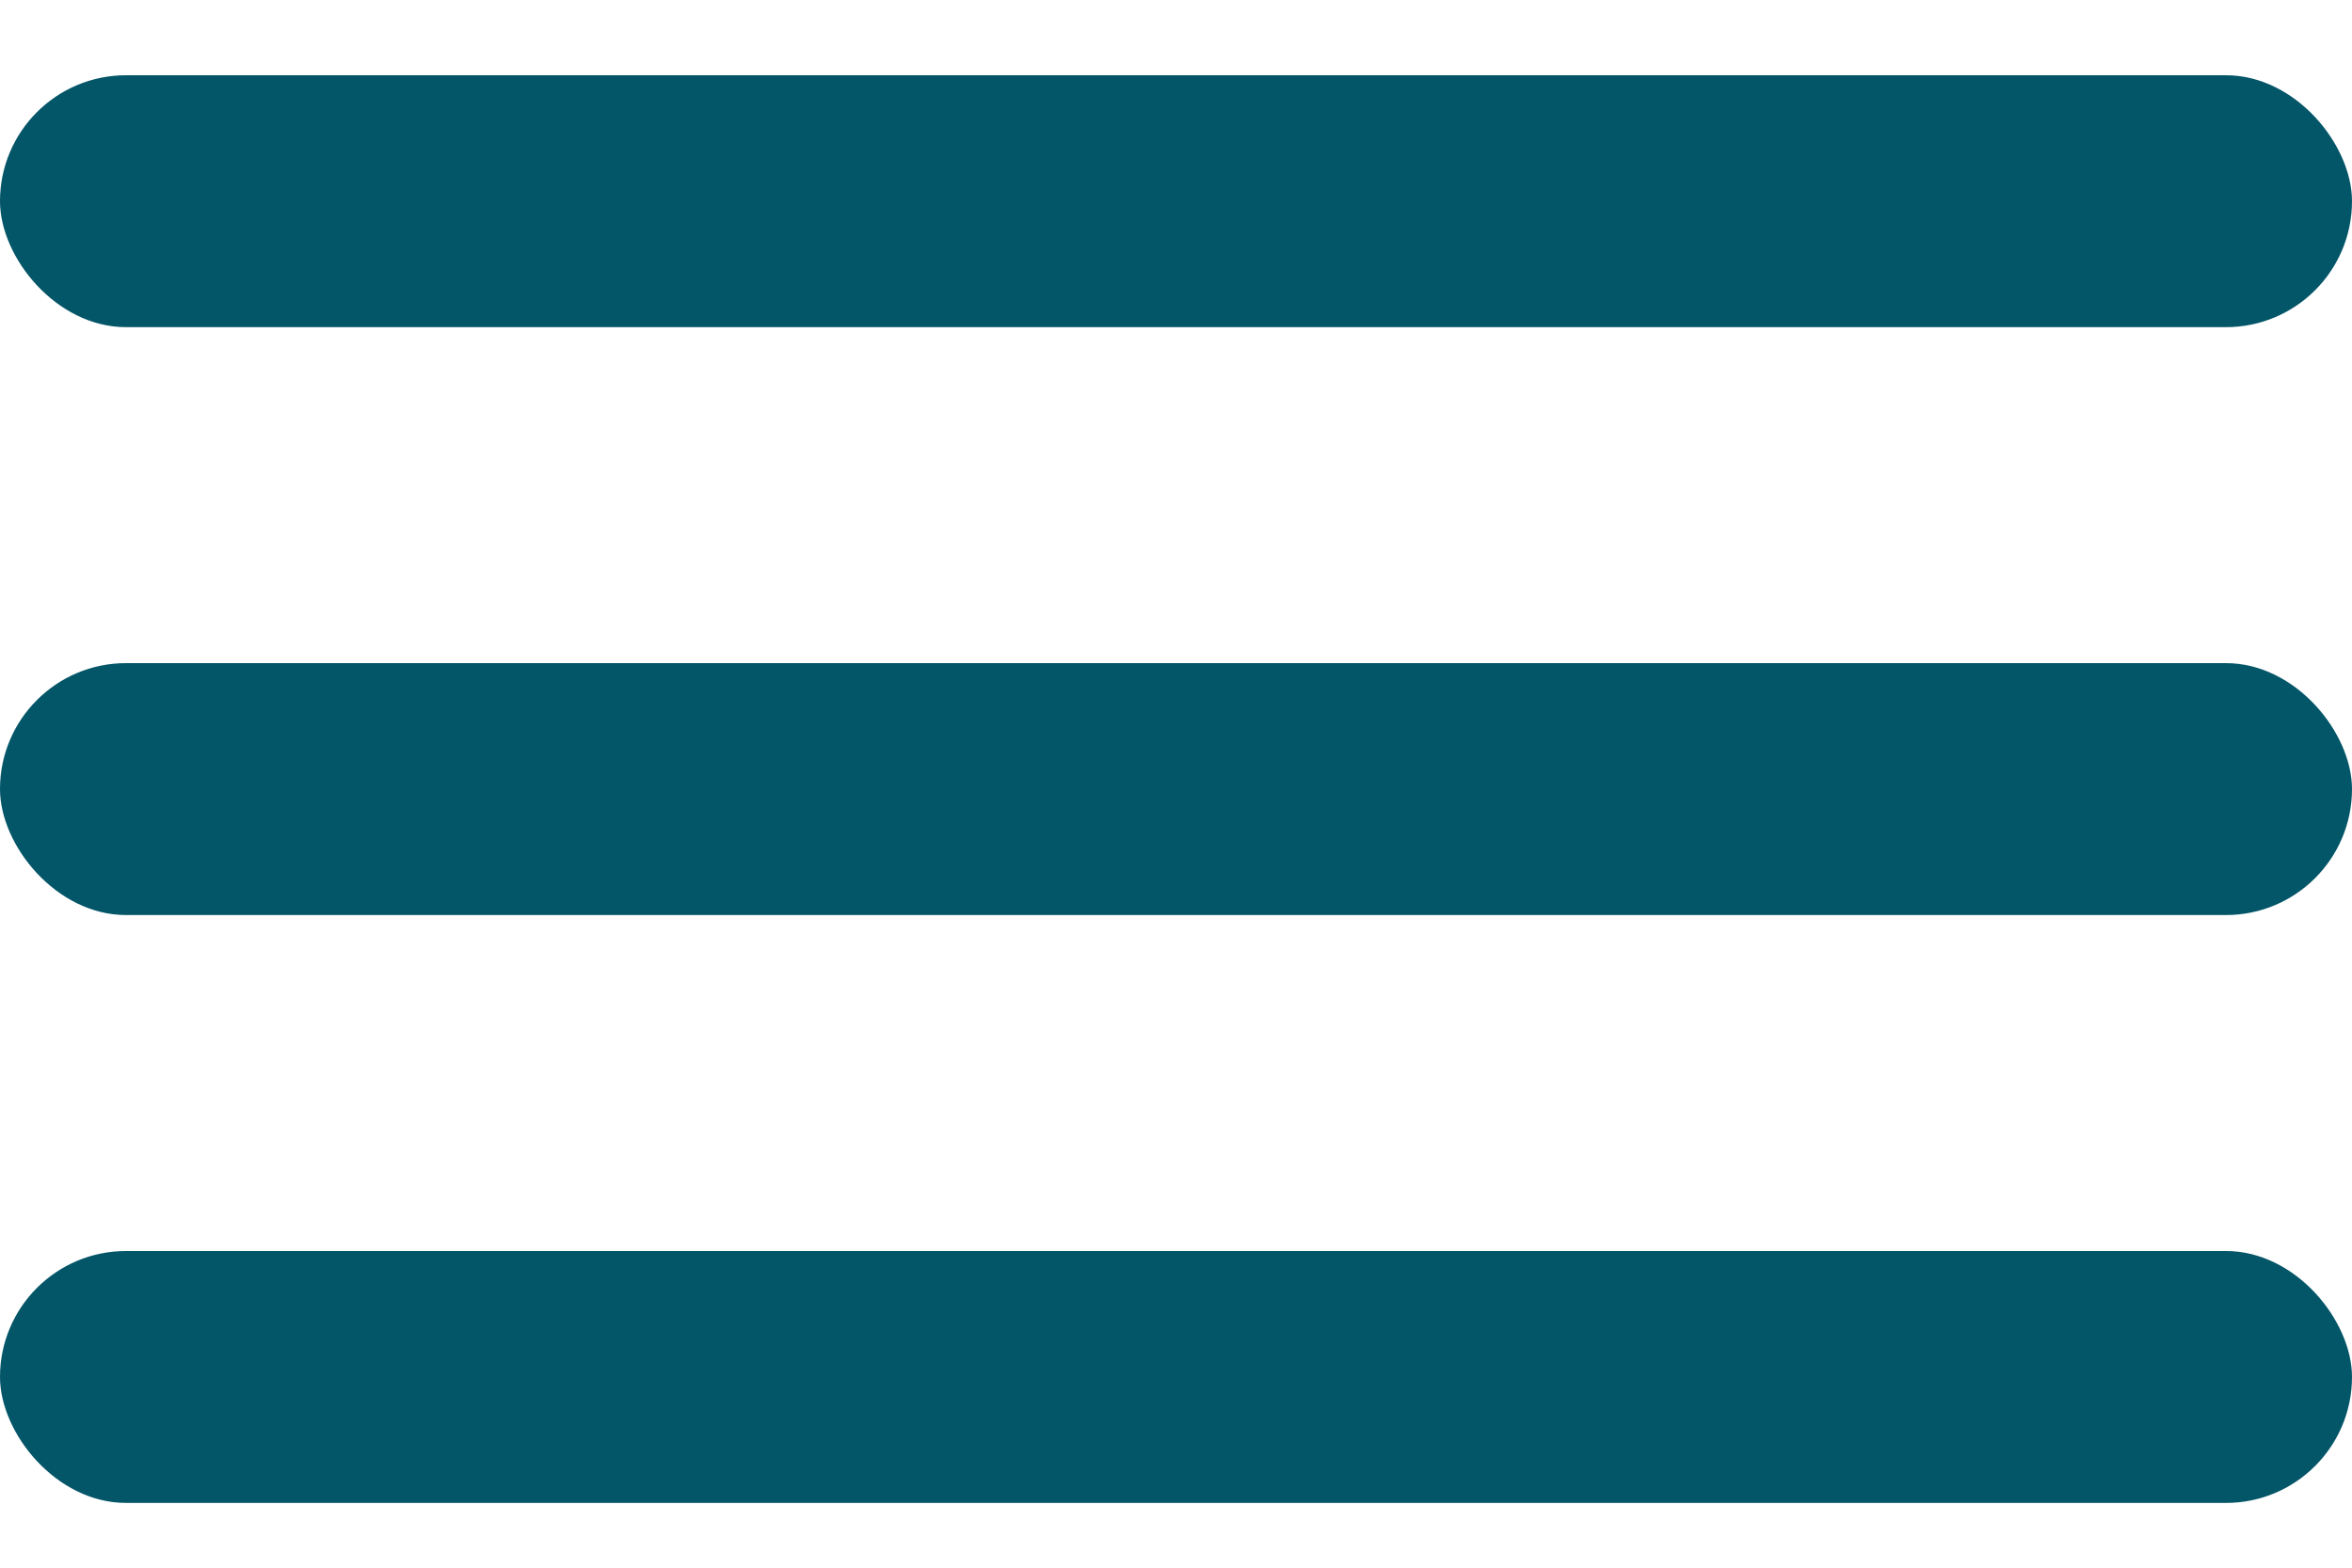
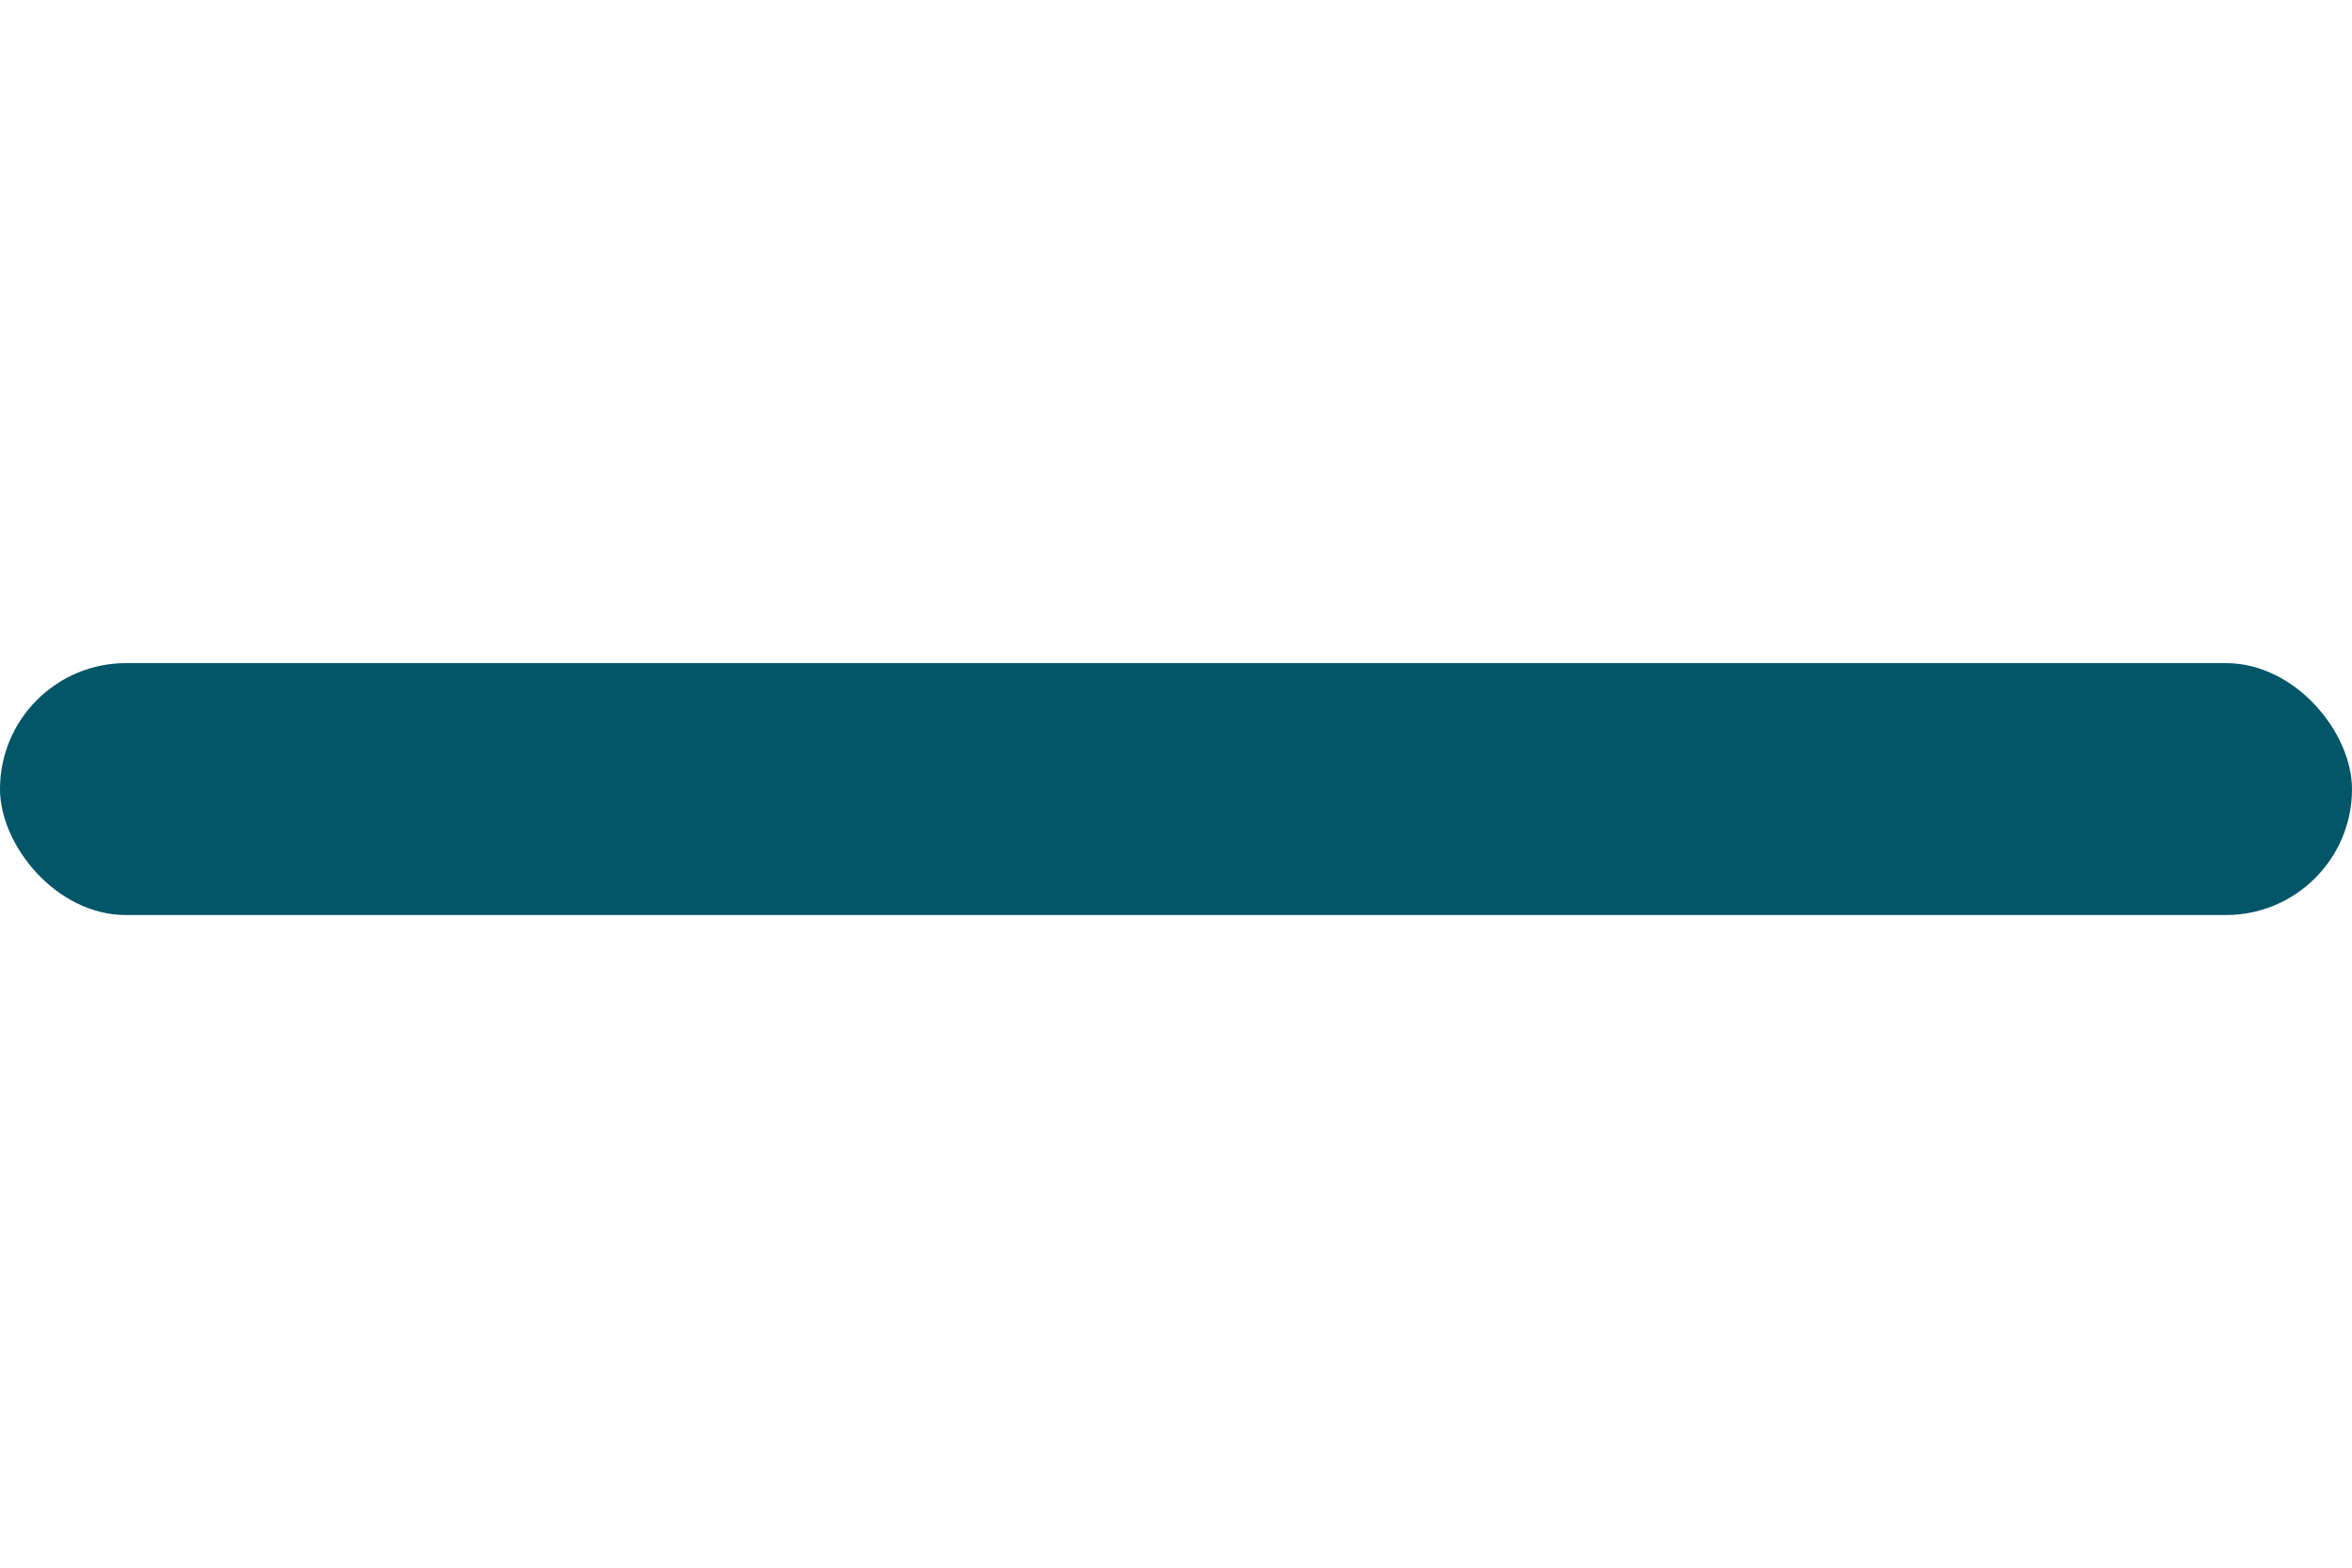
<svg xmlns="http://www.w3.org/2000/svg" width="24" height="16" viewBox="0 0 24 16" fill="none">
-   <rect y="0.768" width="24" height="2.571" rx="1.286" fill="#035568" />
  <rect y="6.768" width="24" height="2.571" rx="1.286" fill="#035568" />
-   <rect y="12.768" width="24" height="2.571" rx="1.286" fill="#035568" />
</svg>